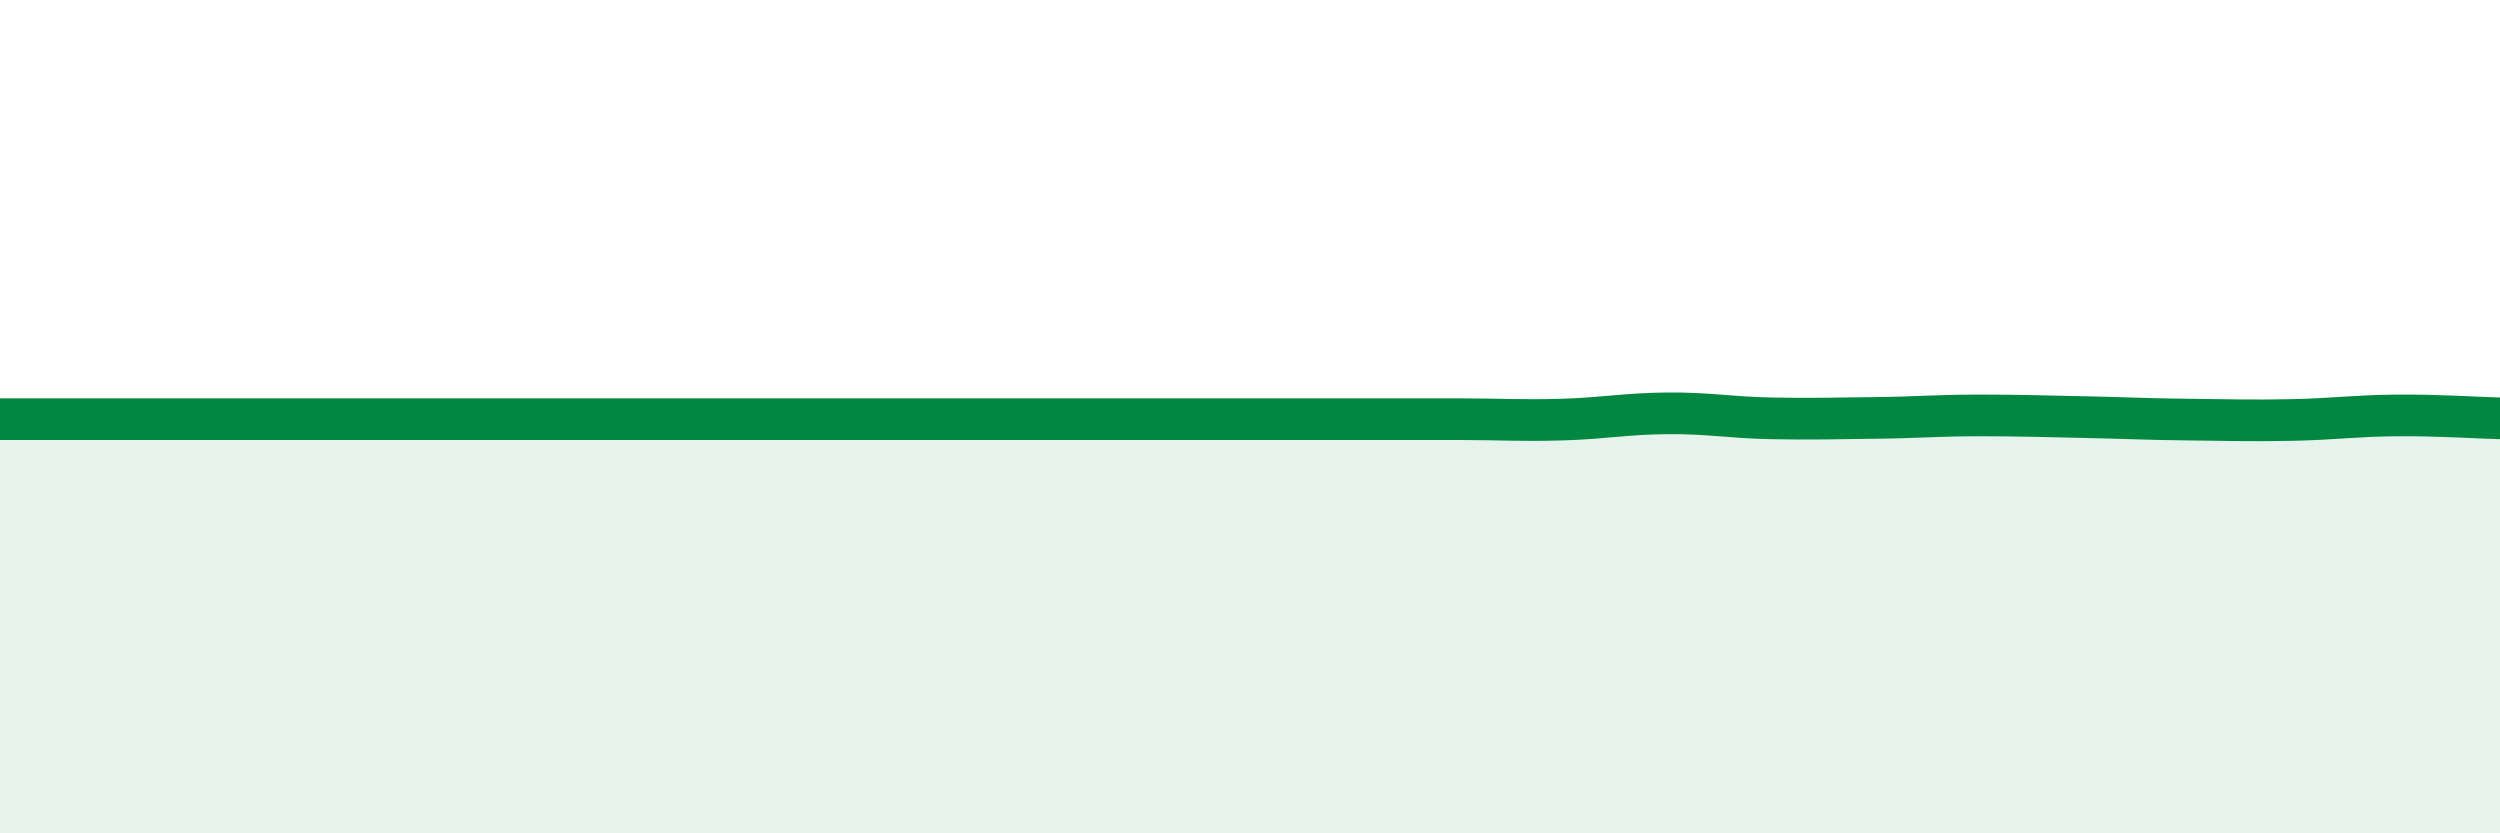
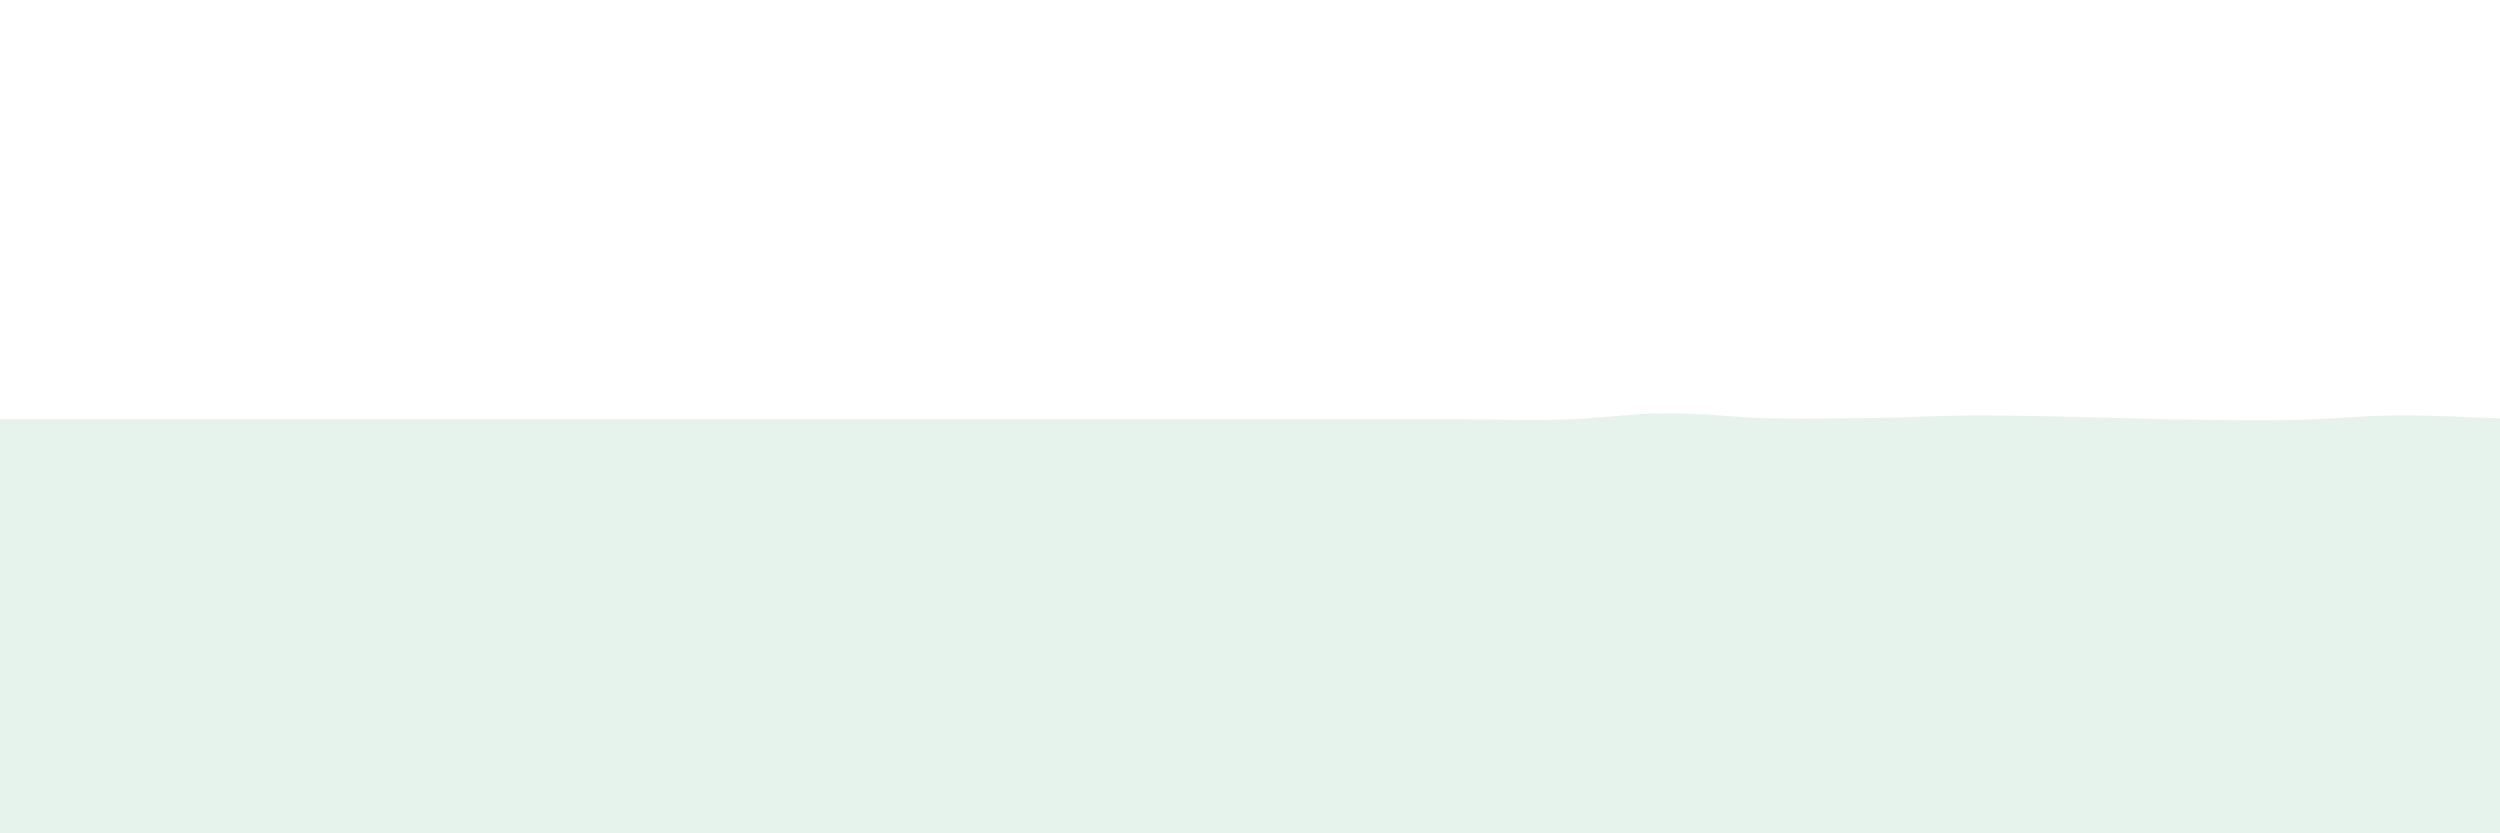
<svg xmlns="http://www.w3.org/2000/svg" width="60" height="20" viewBox="0 0 60 20">
  <path d="M 0,10.06 C 0.5,10.06 1.5,10.06 2.5,10.06 C 3.5,10.06 4,10.06 5,10.06 C 6,10.06 6.5,10.06 7.5,10.06 C 8.5,10.06 9,10.06 10,10.06 C 11,10.06 11.5,10.06 12.5,10.06 C 13.5,10.06 14,10.06 15,10.06 C 16,10.06 15.5,10.06 17.5,10.06 C 19.5,10.06 23,10.06 25,10.06 C 27,10.06 26.5,10.06 27.5,10.06 C 28.5,10.06 29,10.06 30,10.06 C 31,10.06 31.5,10.06 32.5,10.06 C 33.5,10.06 34,10.06 35,10.06 C 36,10.06 36.5,10.1 37.5,10.07 C 38.5,10.04 39,9.93 40,9.92 C 41,9.91 41.5,10.02 42.5,10.04 C 43.5,10.06 44,10.04 45,10.03 C 46,10.02 46.5,9.97 47.5,9.97 C 48.5,9.97 49,9.99 50,10.01 C 51,10.03 51.5,10.06 52.5,10.07 C 53.5,10.08 54,10.1 55,10.08 C 56,10.06 56.5,9.98 57.5,9.97 C 58.5,9.96 59.5,10.03 60,10.04L60 20L0 20Z" fill="#008740" opacity="0.1" stroke-linecap="round" stroke-linejoin="round" />
-   <path d="M 0,10.06 C 0.5,10.06 1.5,10.06 2.5,10.06 C 3.5,10.06 4,10.06 5,10.06 C 6,10.06 6.5,10.06 7.5,10.06 C 8.5,10.06 9,10.06 10,10.06 C 11,10.06 11.5,10.06 12.5,10.06 C 13.5,10.06 14,10.06 15,10.06 C 16,10.06 15.5,10.06 17.5,10.06 C 19.5,10.06 23,10.06 25,10.06 C 27,10.06 26.5,10.06 27.5,10.06 C 28.5,10.06 29,10.06 30,10.06 C 31,10.06 31.5,10.06 32.5,10.06 C 33.5,10.06 34,10.06 35,10.06 C 36,10.06 36.5,10.1 37.5,10.07 C 38.5,10.04 39,9.93 40,9.92 C 41,9.91 41.5,10.02 42.5,10.04 C 43.5,10.06 44,10.04 45,10.03 C 46,10.02 46.5,9.97 47.5,9.97 C 48.5,9.97 49,9.99 50,10.01 C 51,10.03 51.5,10.06 52.5,10.07 C 53.5,10.08 54,10.1 55,10.08 C 56,10.06 56.5,9.98 57.5,9.97 C 58.5,9.96 59.5,10.03 60,10.04" stroke="#008740" stroke-width="1" fill="none" stroke-linecap="round" stroke-linejoin="round" />
</svg>